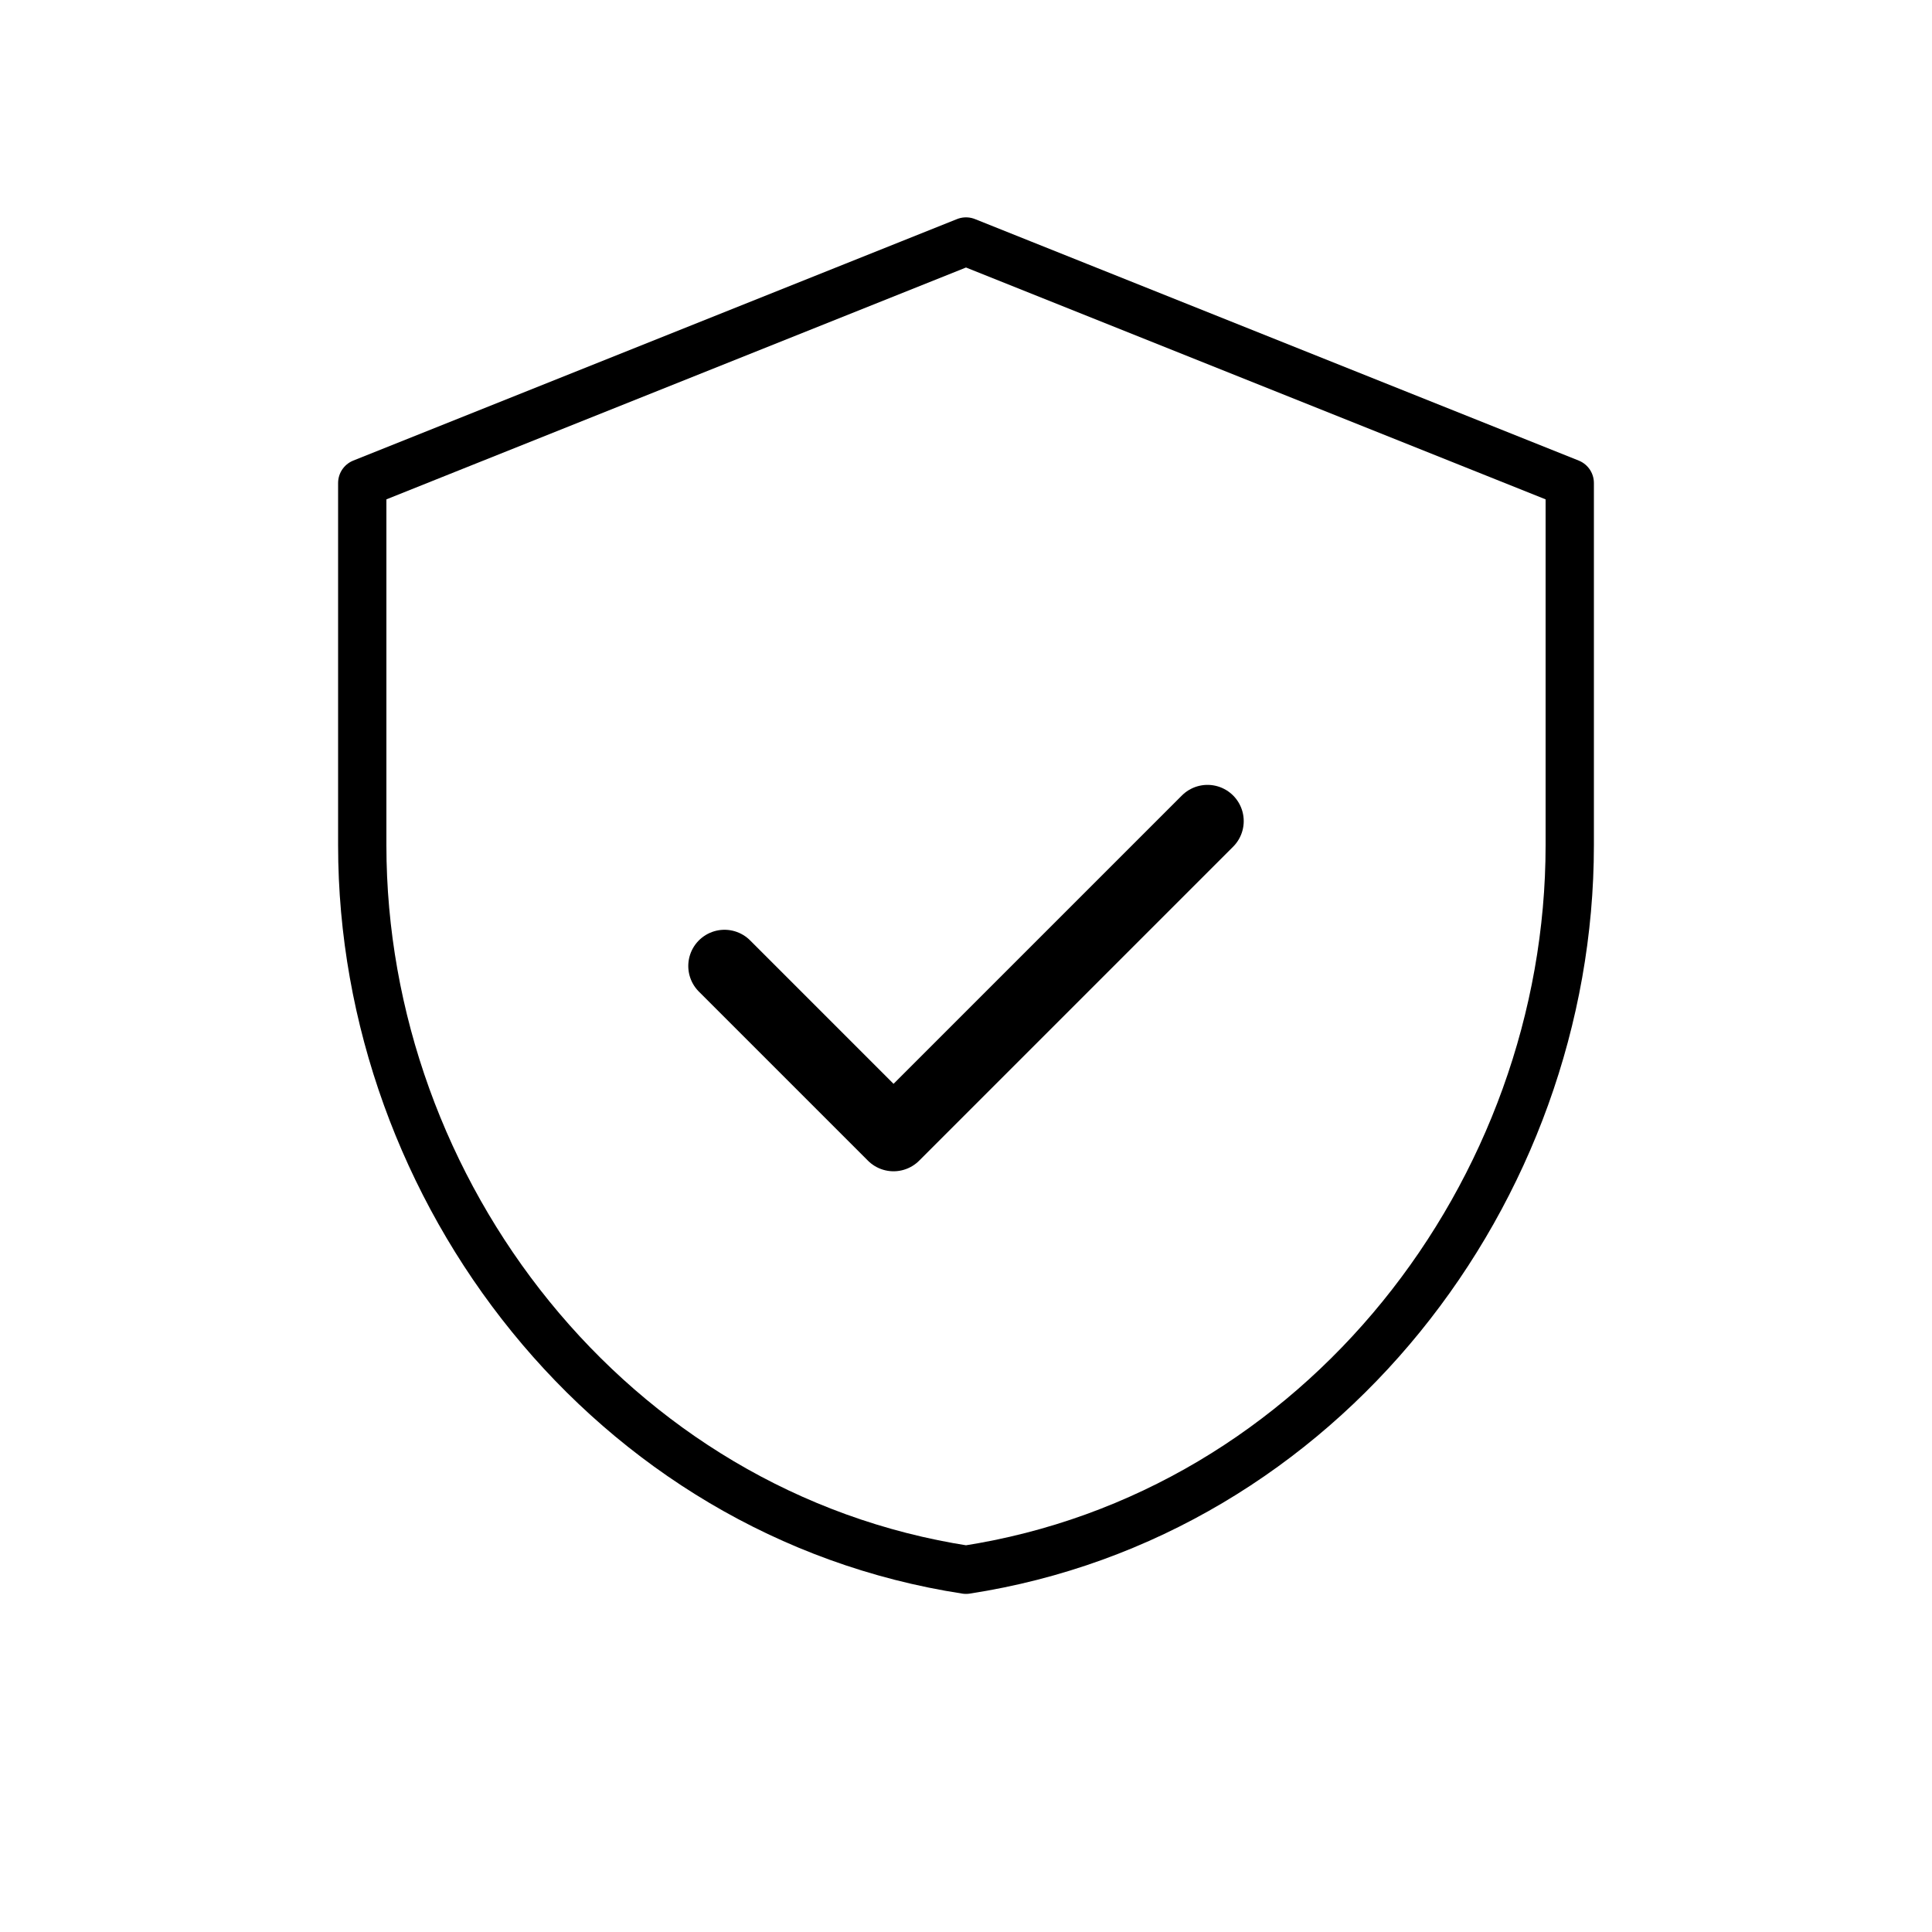
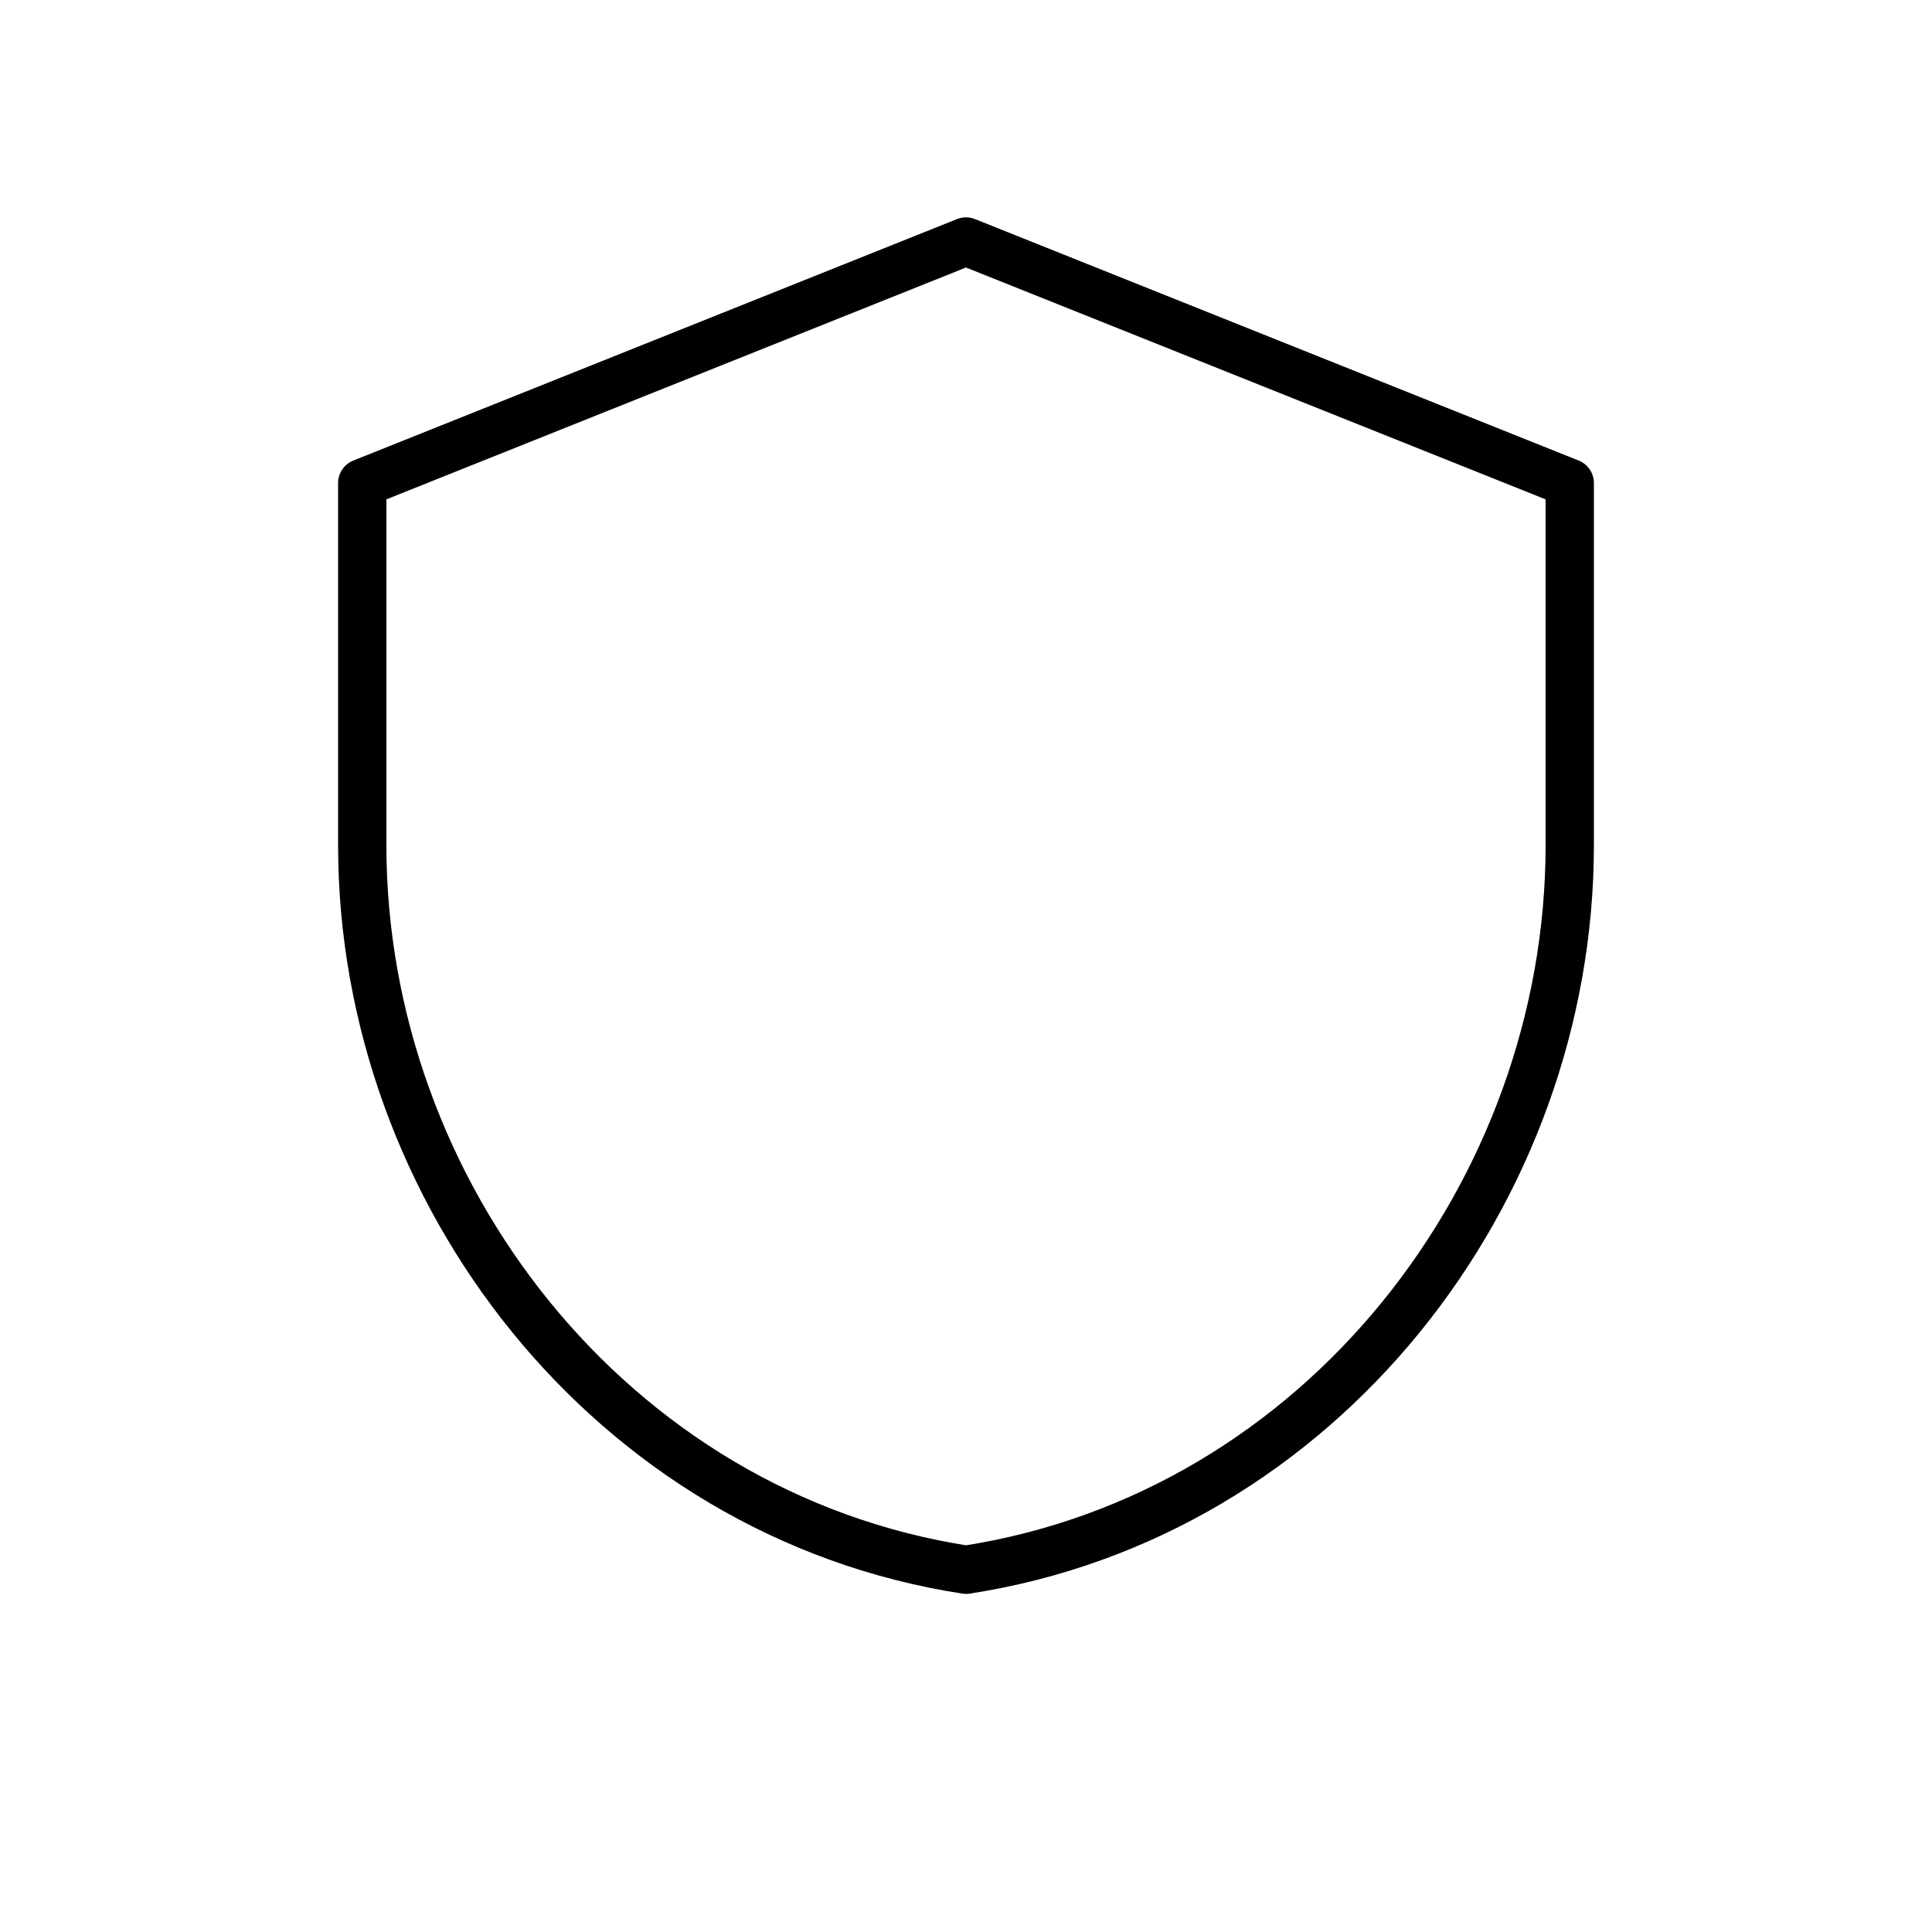
<svg xmlns="http://www.w3.org/2000/svg" width="80" height="80" viewBox="0 0 80 80" fill="none">
-   <path d="M40 10L15 20V35C15 49.33 25.27 62.73 40 65C54.73 62.73 65 49.33 65 35V20L40 10Z" stroke="currentColor" stroke-width="2" stroke-linecap="round" stroke-linejoin="round" />
-   <path d="M30 40L37 47L50 34" stroke="currentColor" stroke-width="3" stroke-linecap="round" stroke-linejoin="round" />
+   <path d="M40 10L15 20V35C15 49.33 25.27 62.73 40 65C54.73 62.73 65 49.33 65 35V20Z" stroke="currentColor" stroke-width="2" stroke-linecap="round" stroke-linejoin="round" />
</svg>